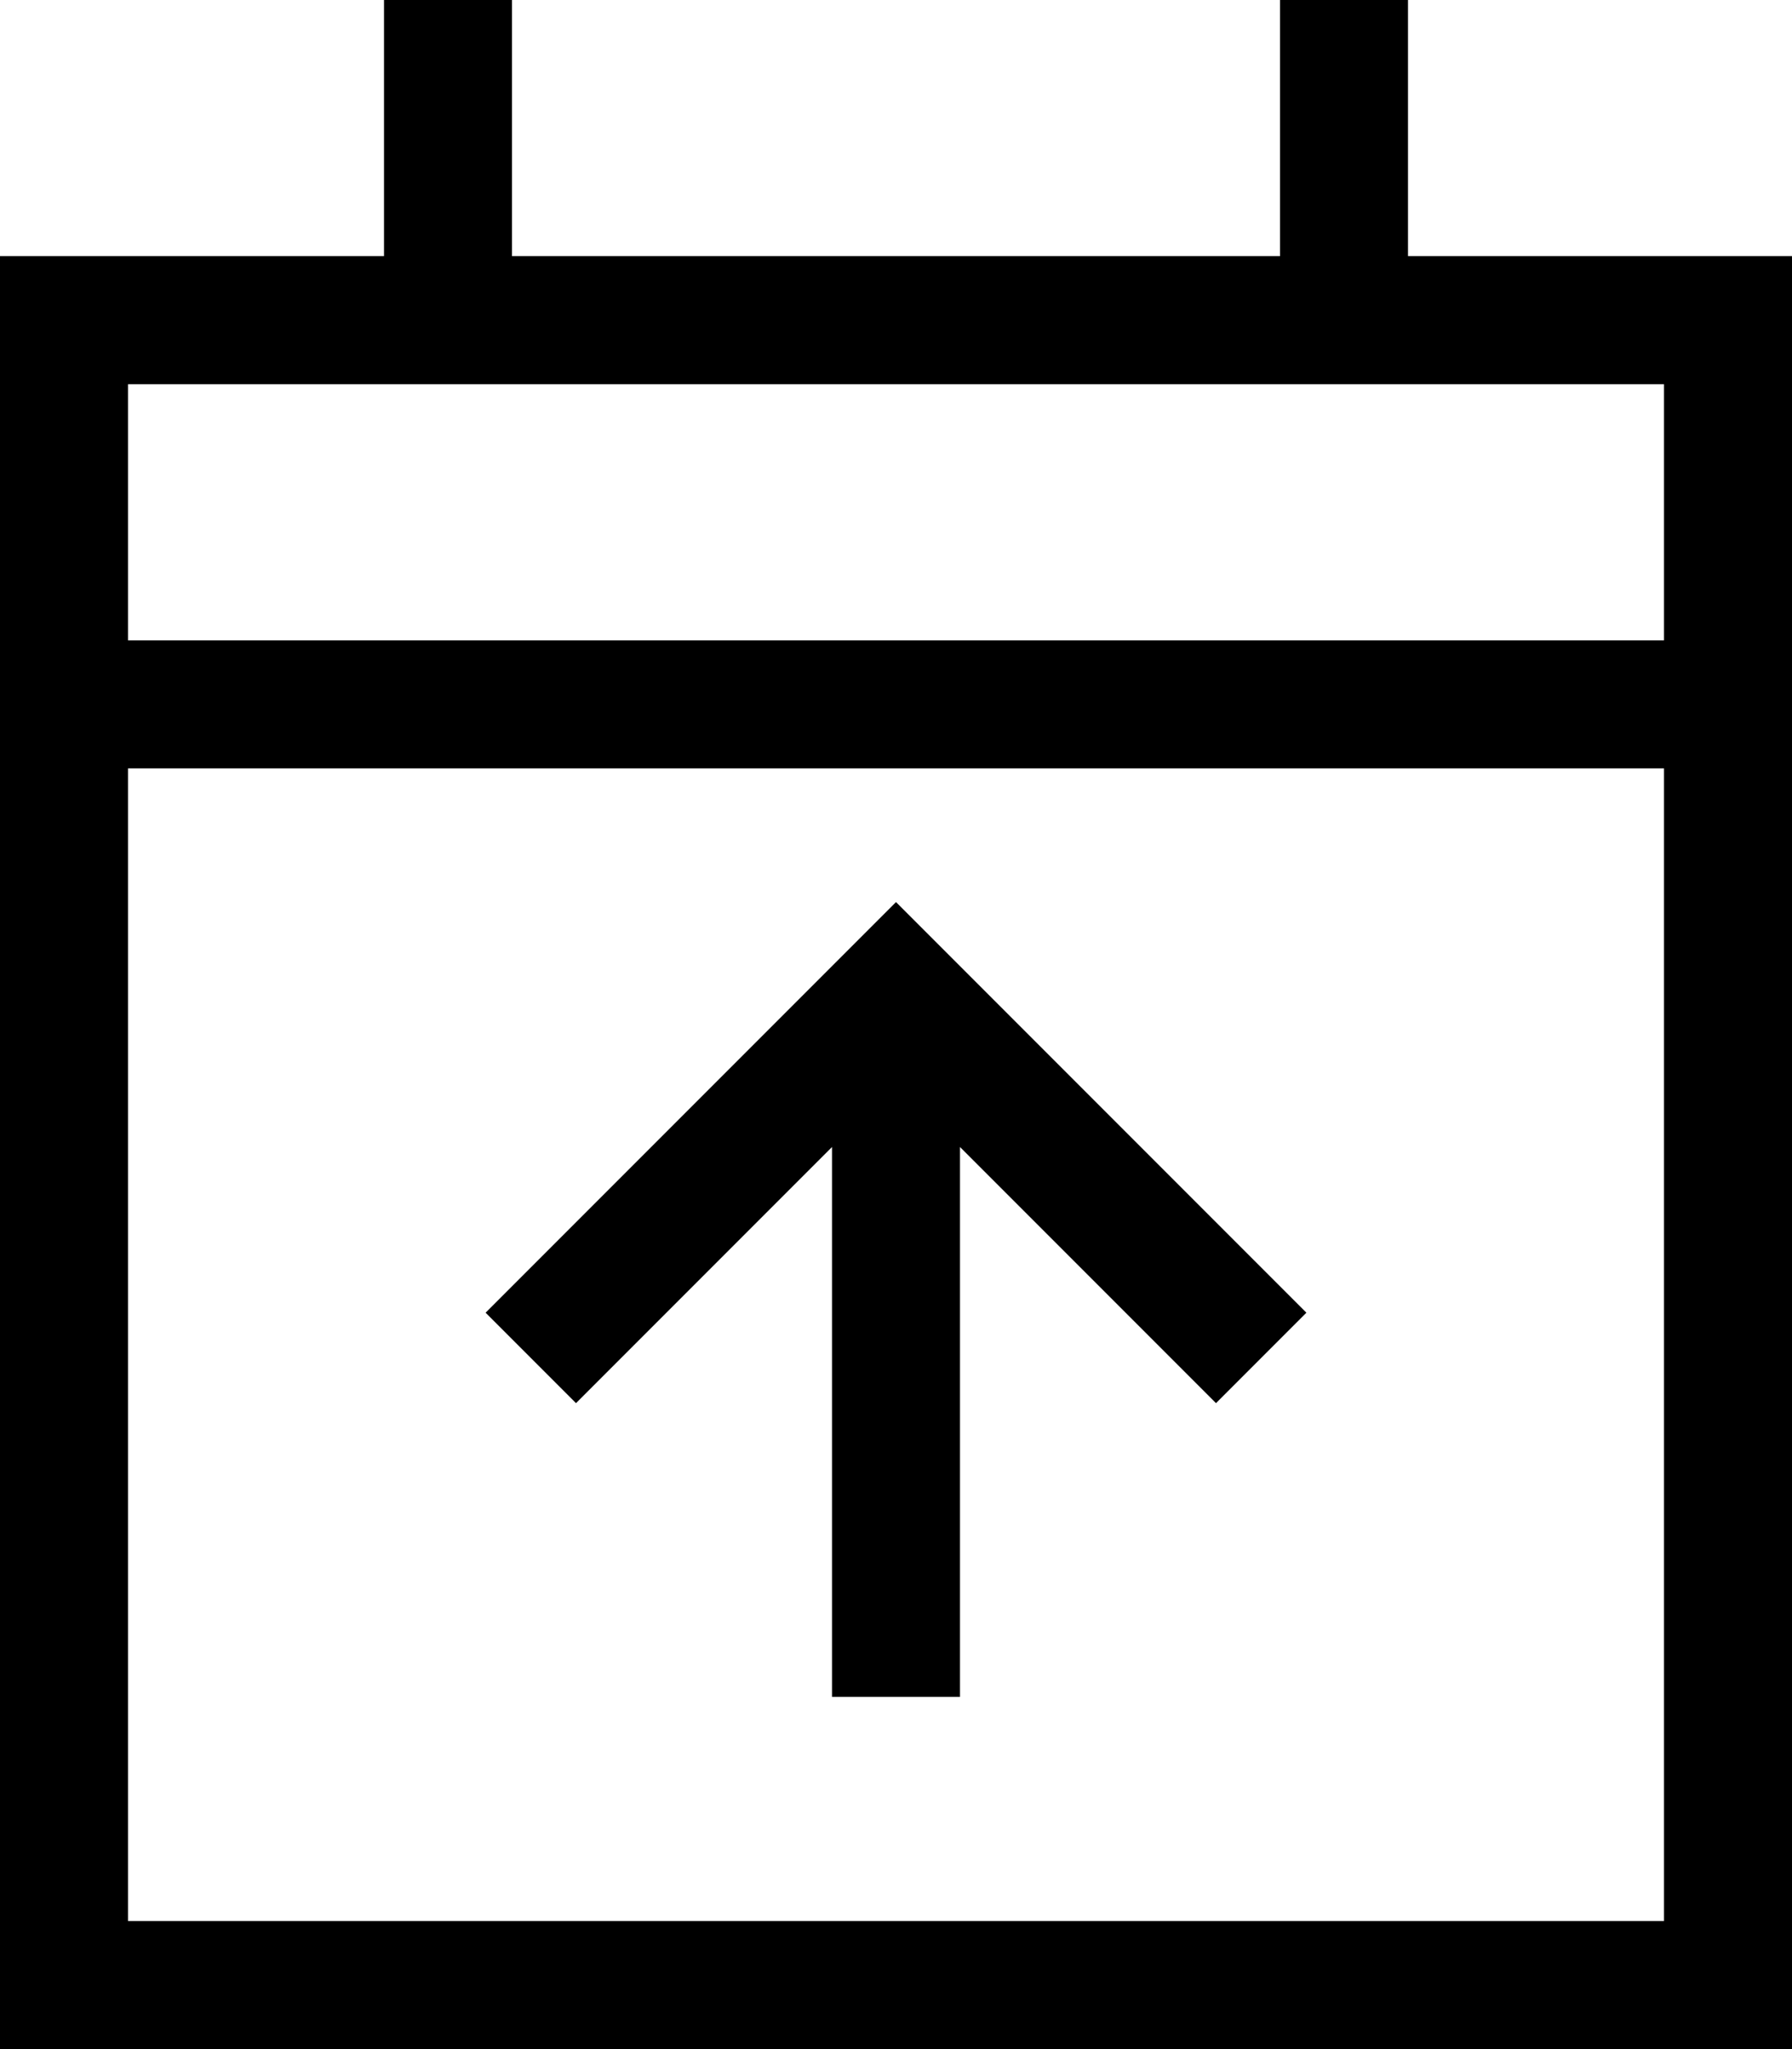
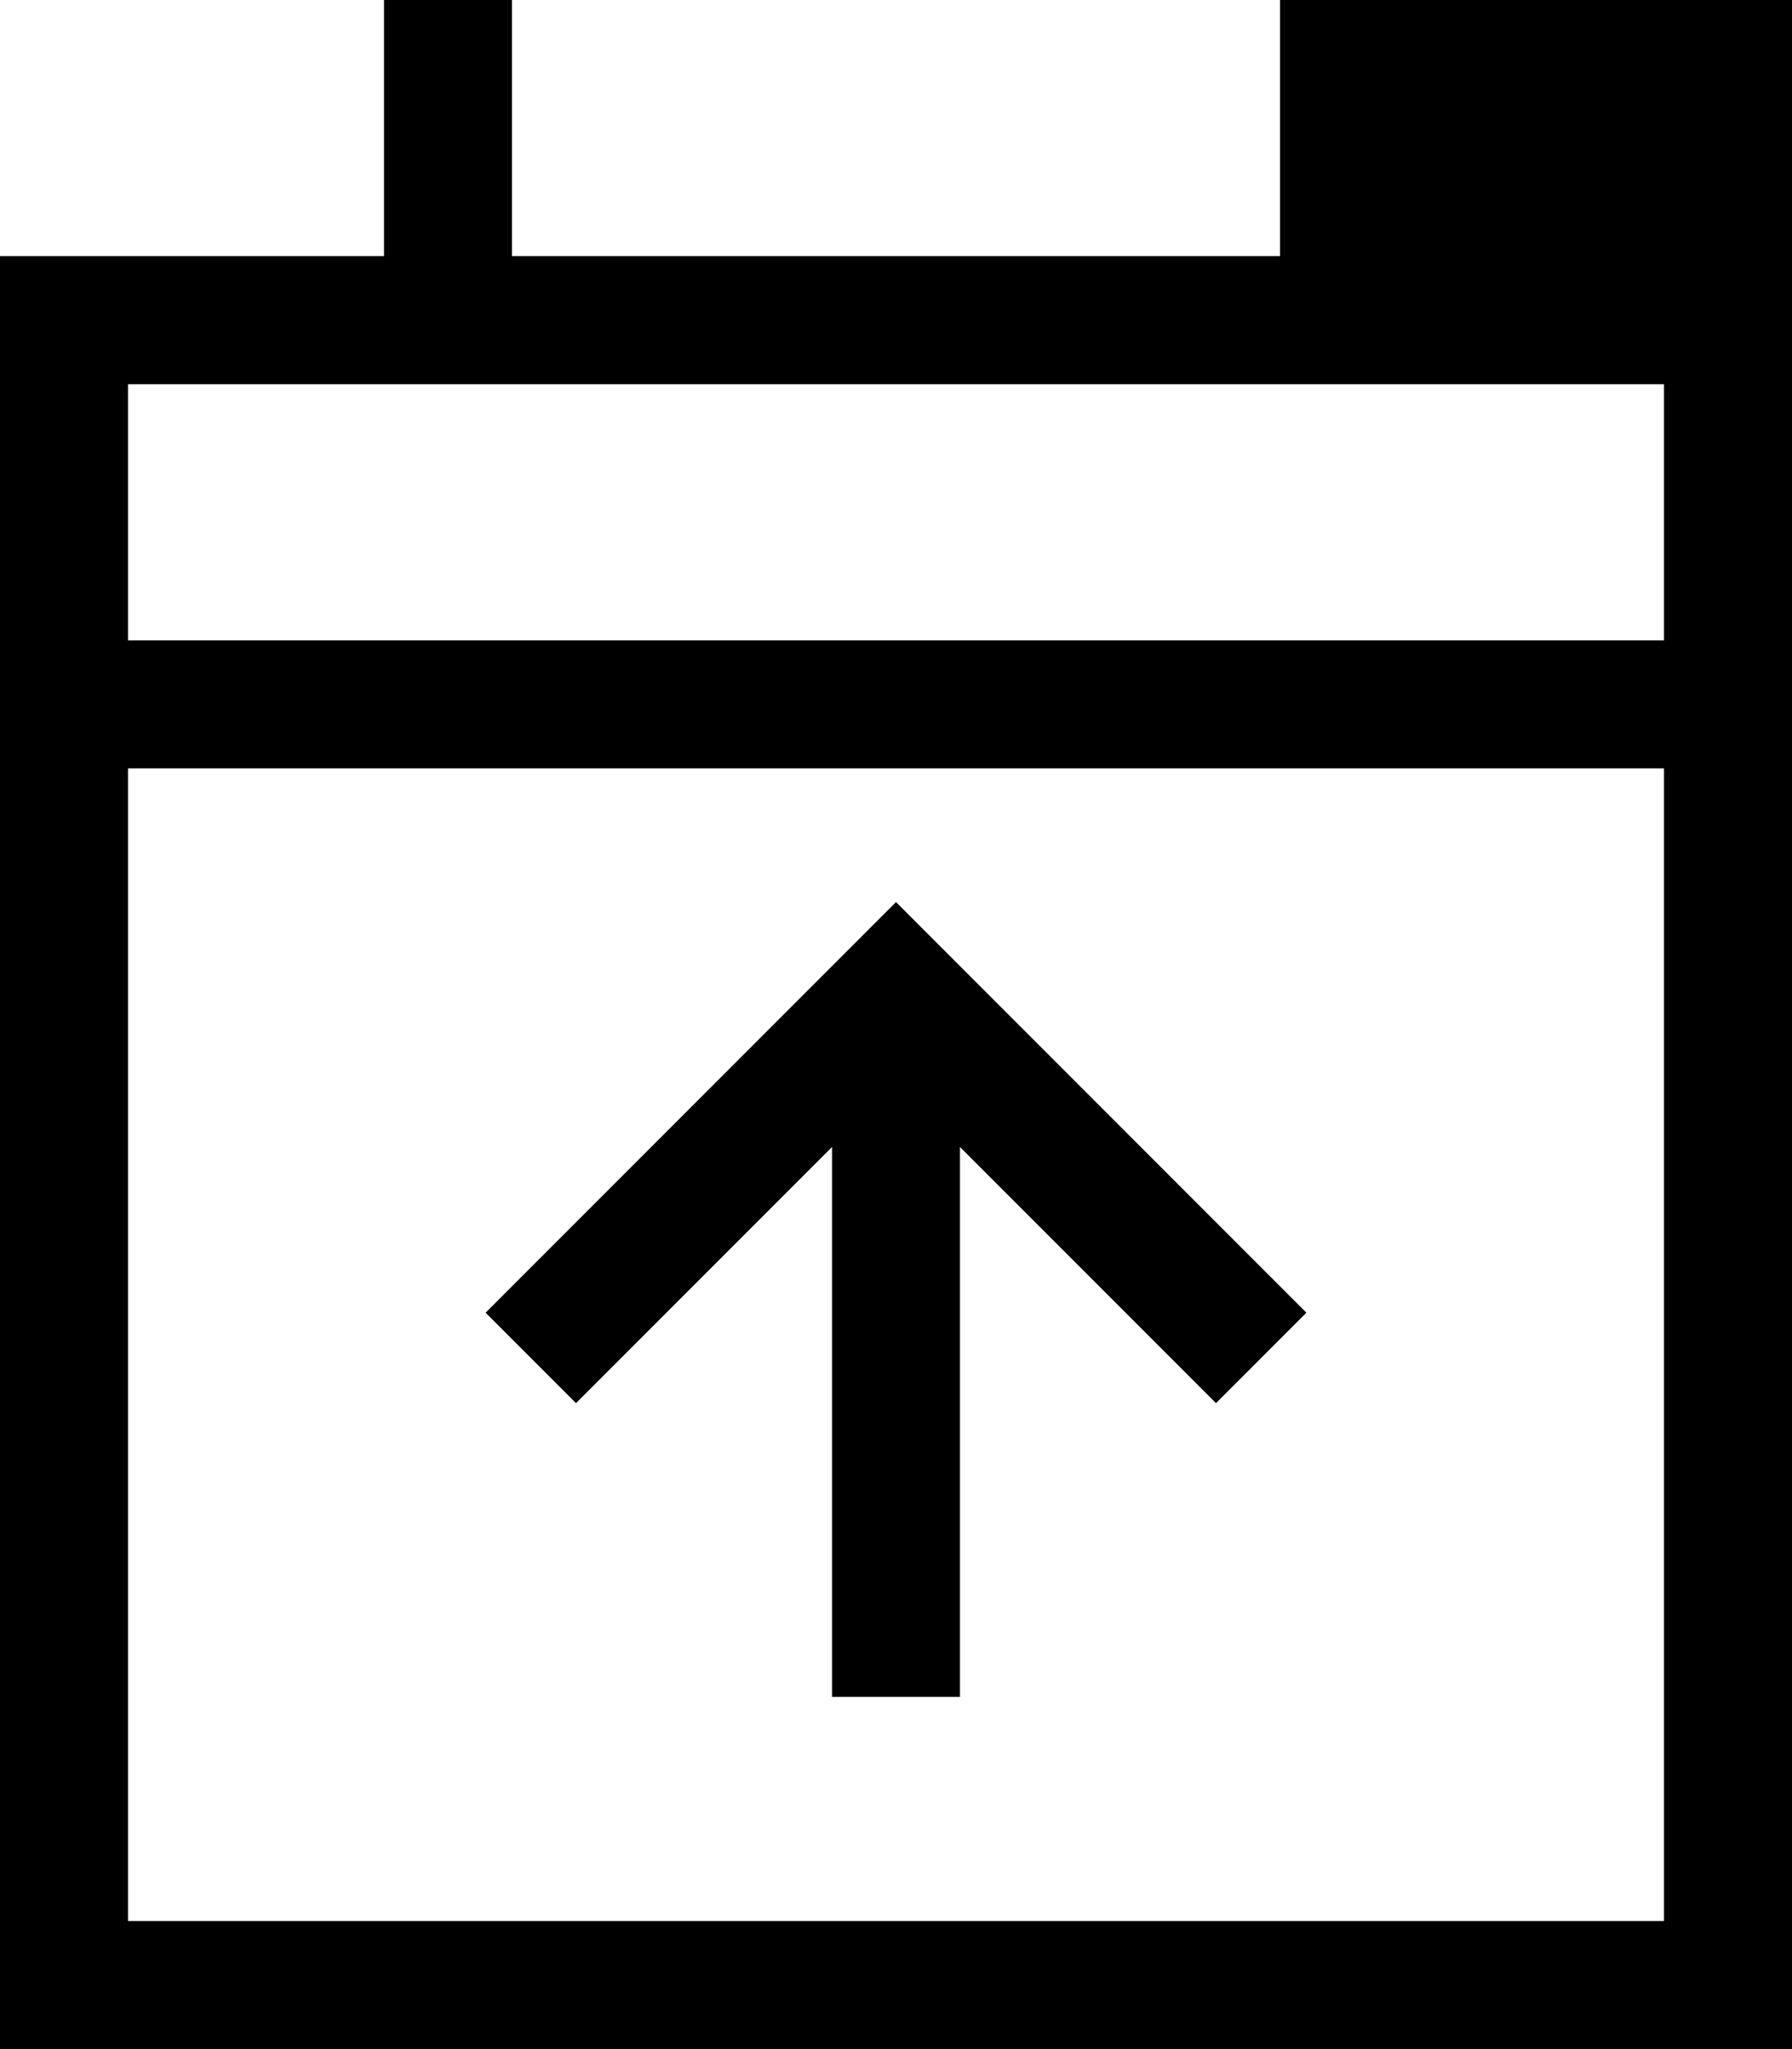
<svg xmlns="http://www.w3.org/2000/svg" viewBox="0 0 448 512">
-   <path d="M128 16V0H96V16 64H32 0V96v64 32V480v32H32 416h32V480 192 160 96 64H416 352V16 0H320V16 64H128V16zM32 192H416V480H32V192zm0-96H416v64H32V96zM208 408v16h32V408l0-121.4 52.7 52.7L304 350.6 326.6 328l-11.3-11.3-80-80L224 225.4l-11.3 11.3-80 80L121.4 328 144 350.6l11.3-11.3L208 286.6 208 408z" />
+   <path d="M128 16V0H96V16 64H32 0V96v64 32V480v32H32 416h32V480 192 160 96 64V16 0H320V16 64H128V16zM32 192H416V480H32V192zm0-96H416v64H32V96zM208 408v16h32V408l0-121.4 52.7 52.7L304 350.6 326.6 328l-11.3-11.3-80-80L224 225.4l-11.3 11.3-80 80L121.4 328 144 350.6l11.3-11.3L208 286.6 208 408z" />
</svg>